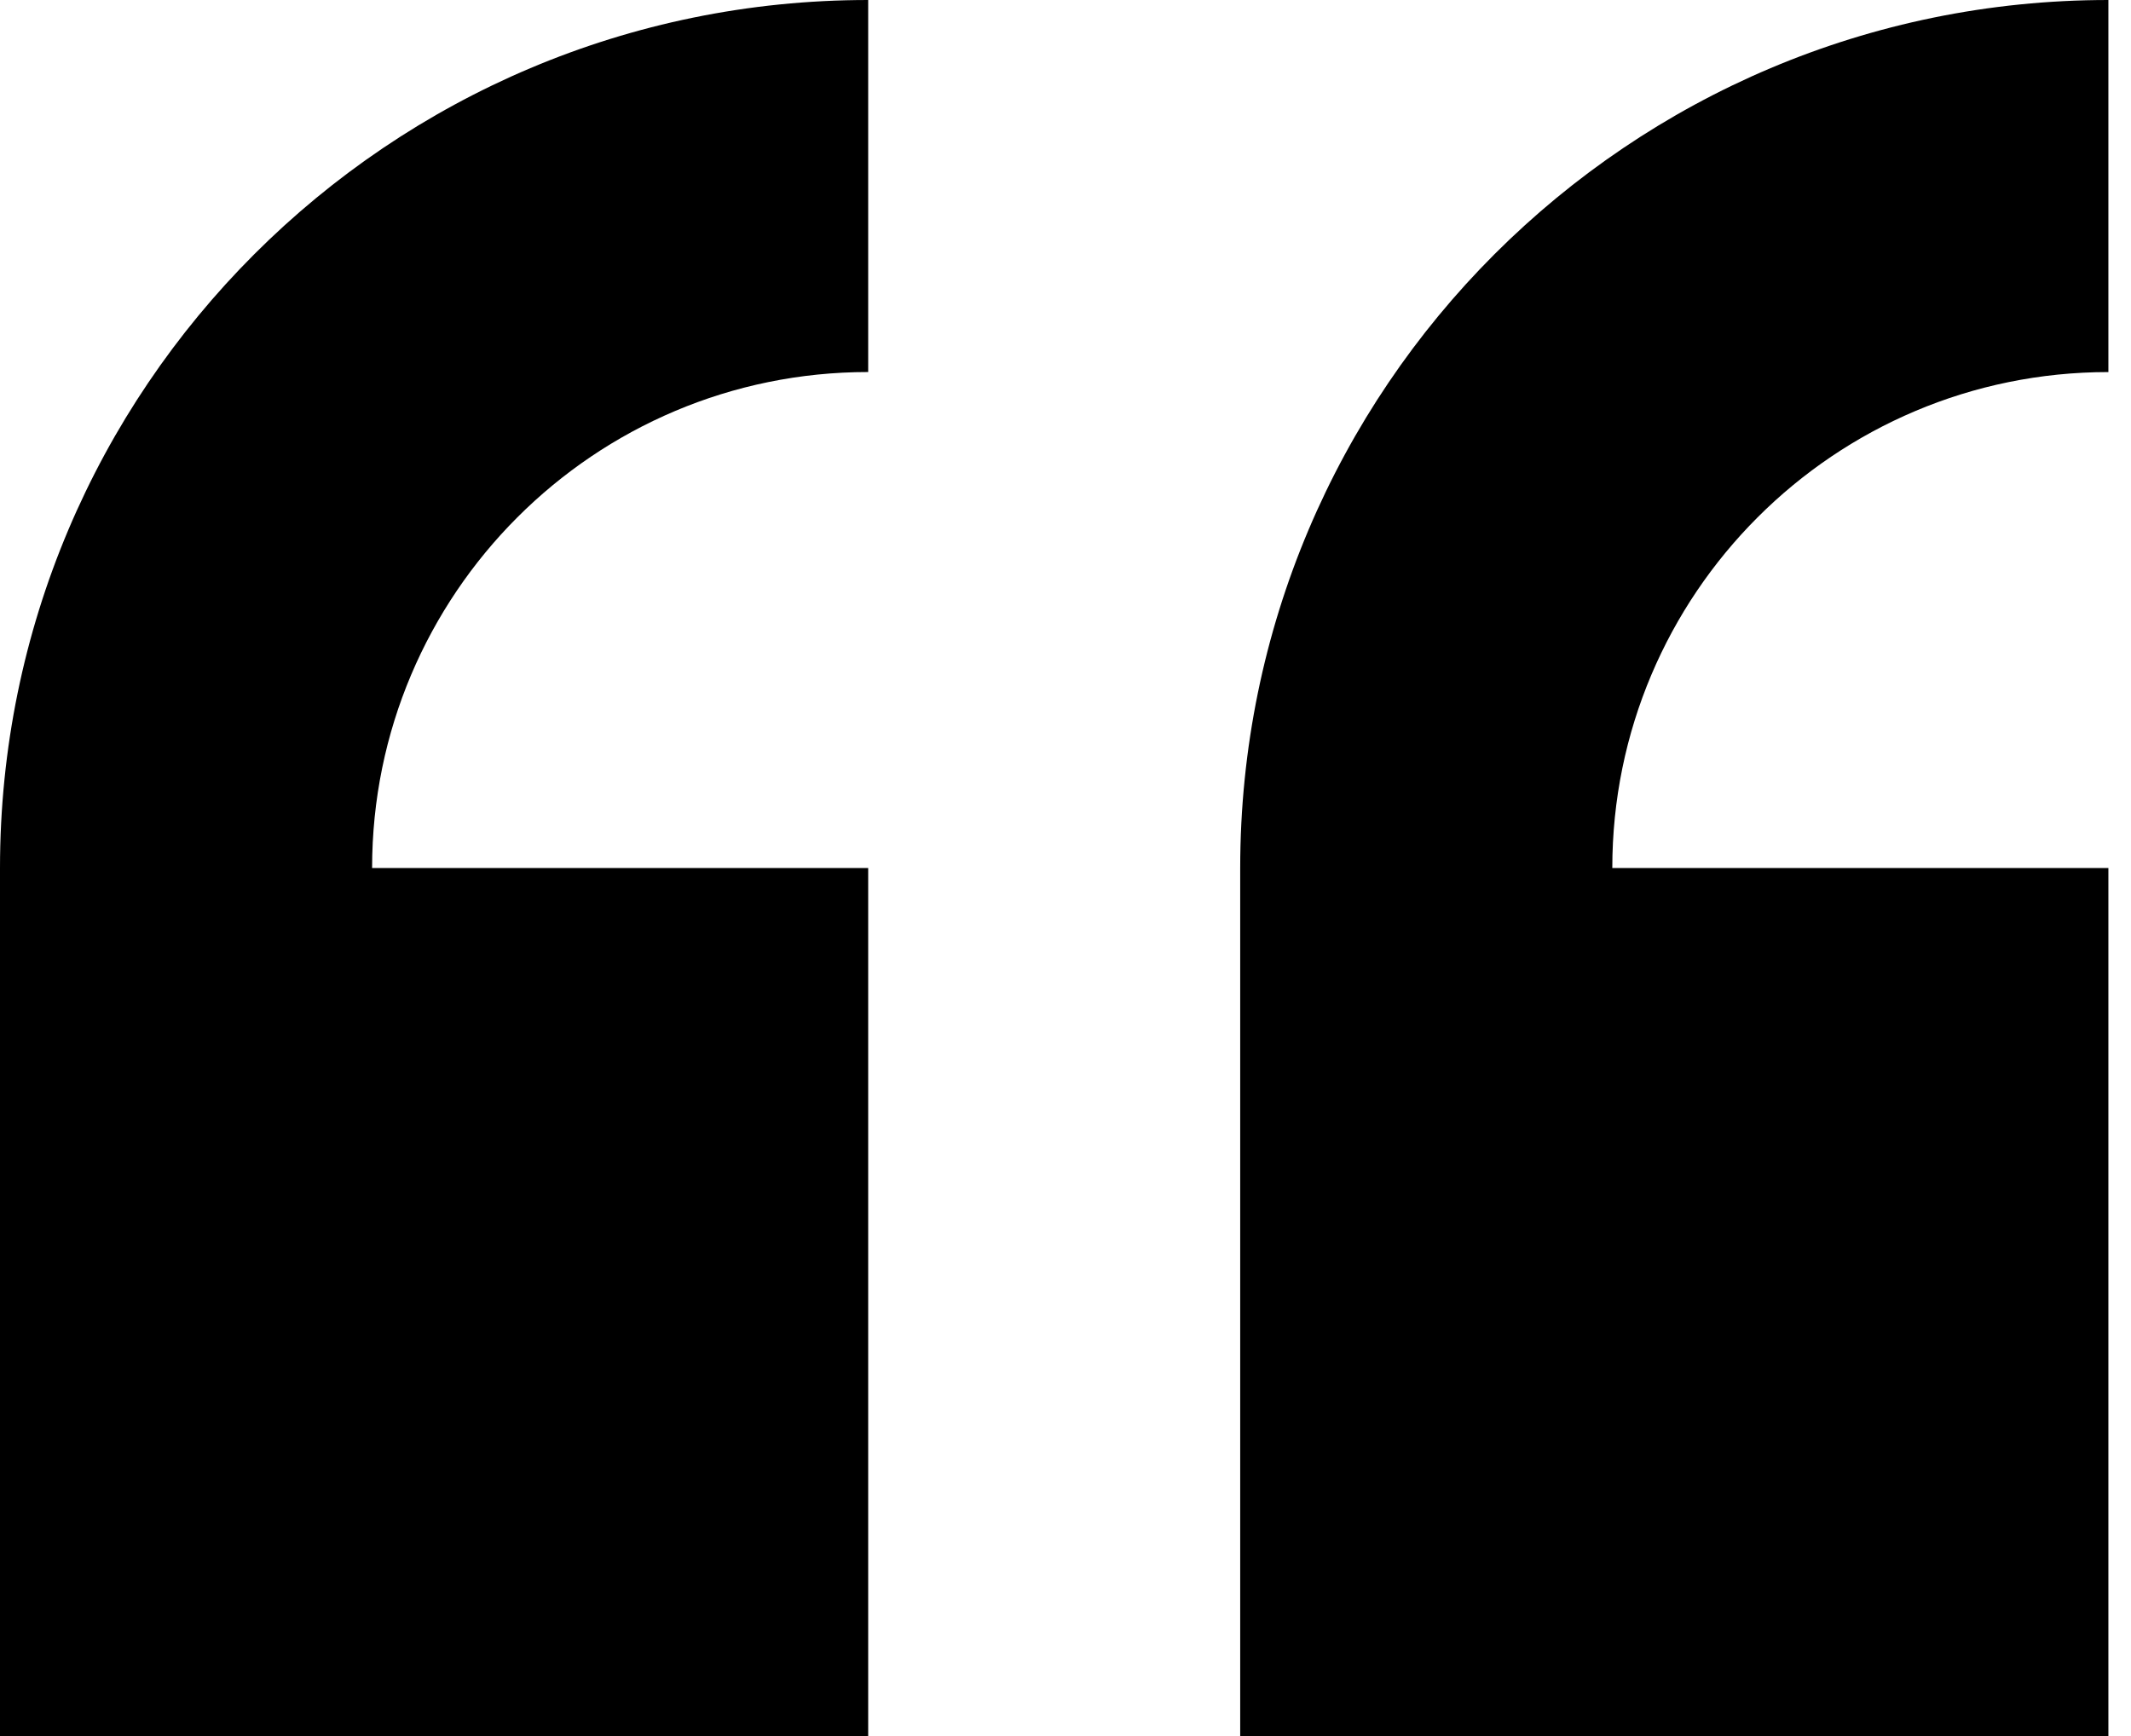
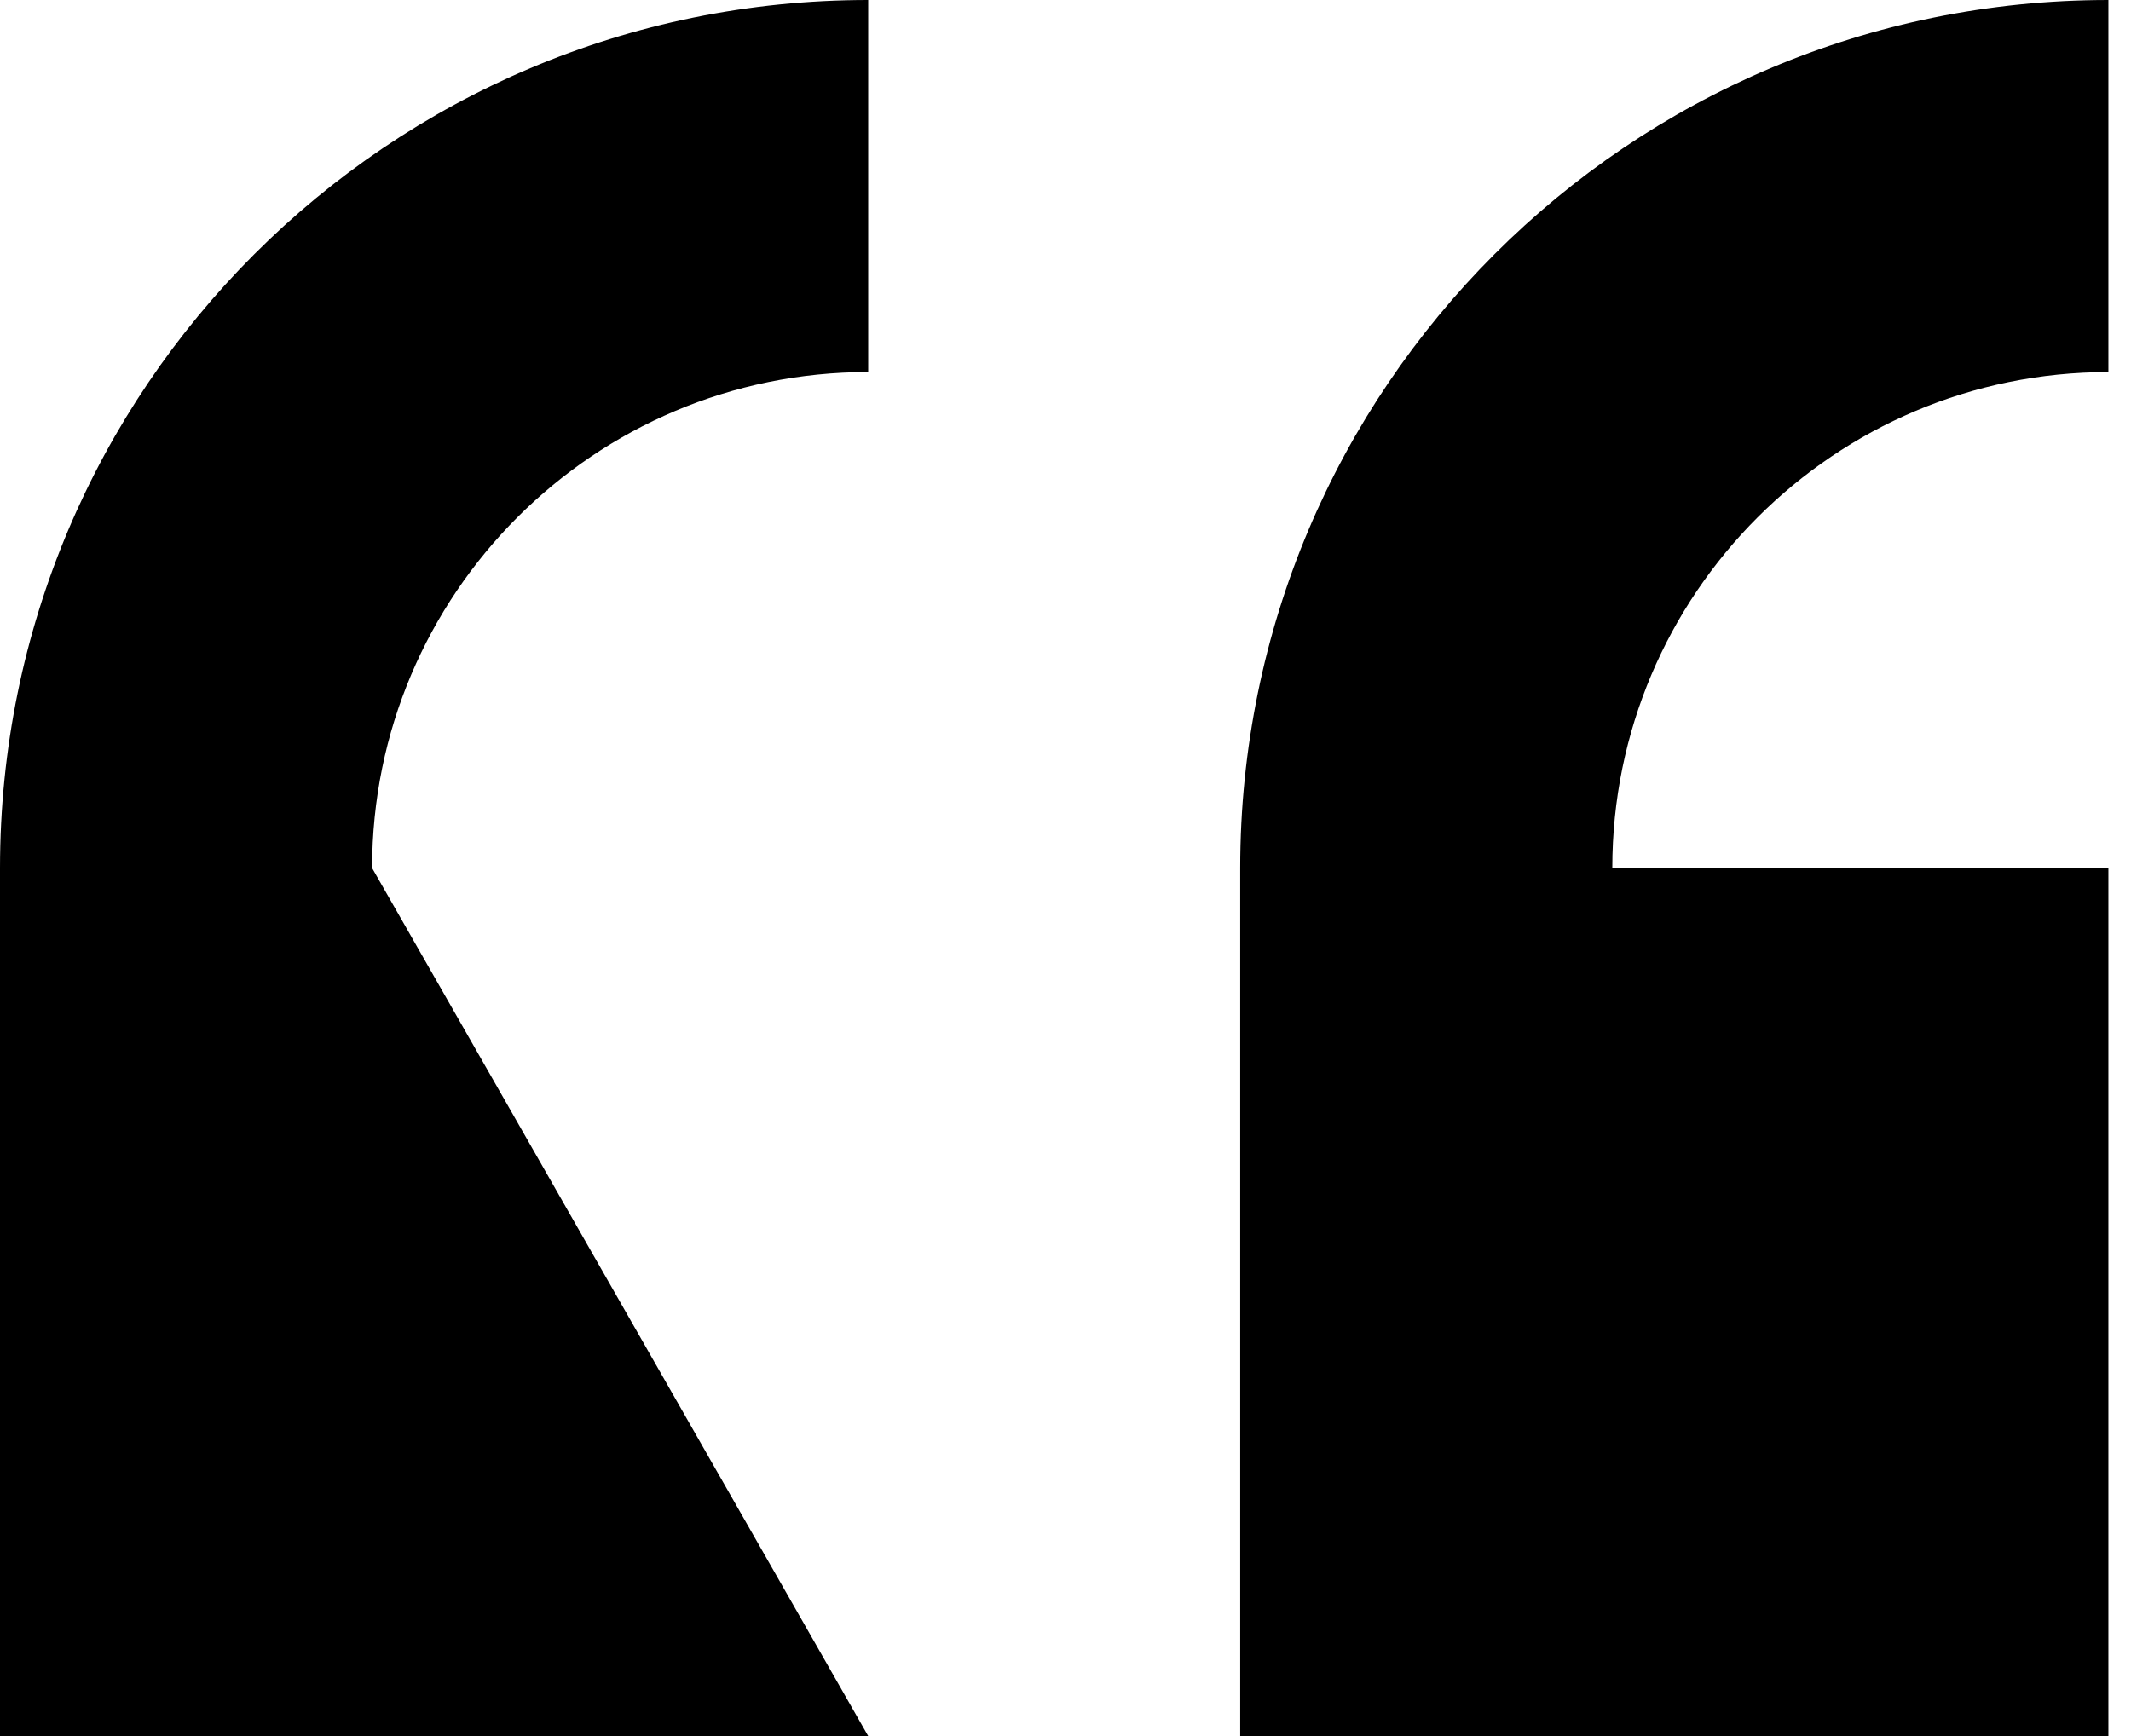
<svg xmlns="http://www.w3.org/2000/svg" width="54px" height="44px" viewBox="0 0 54 44" version="1.1">
  <title>Shape</title>
  <g id="Page-1" stroke="none" stroke-width="1" fill="none" fill-rule="evenodd">
    <g id="Blue-State-Case-Study-Detail-Page-V4" transform="translate(-1010, -2160)" fill="#000000" fill-rule="nonzero">
      <g id="Title" transform="translate(222, 2007)">
        <g id="Quote" transform="translate(788, 153)">
-           <path d="M0,22 L0,44 L22,44 L22,22 L9.429,22 C9.429,15.058 15.057,9.429 22,9.429 L22,7.10542736e-15 C9.849,7.10542736e-15 0,9.849 0,22 L0,22 Z M53.427,9.429 L53.427,0 C41.276,0 31.427,9.849 31.427,22 L31.427,44 L53.427,44 L53.427,22.001 L40.856,22.001 C40.856,15.058 46.485,9.43 53.427,9.43 L53.427,9.429 Z" id="Shape" />
+           <path d="M0,22 L0,44 L22,44 L9.429,22 C9.429,15.058 15.057,9.429 22,9.429 L22,7.10542736e-15 C9.849,7.10542736e-15 0,9.849 0,22 L0,22 Z M53.427,9.429 L53.427,0 C41.276,0 31.427,9.849 31.427,22 L31.427,44 L53.427,44 L53.427,22.001 L40.856,22.001 C40.856,15.058 46.485,9.43 53.427,9.43 L53.427,9.429 Z" id="Shape" />
        </g>
      </g>
    </g>
  </g>
</svg>